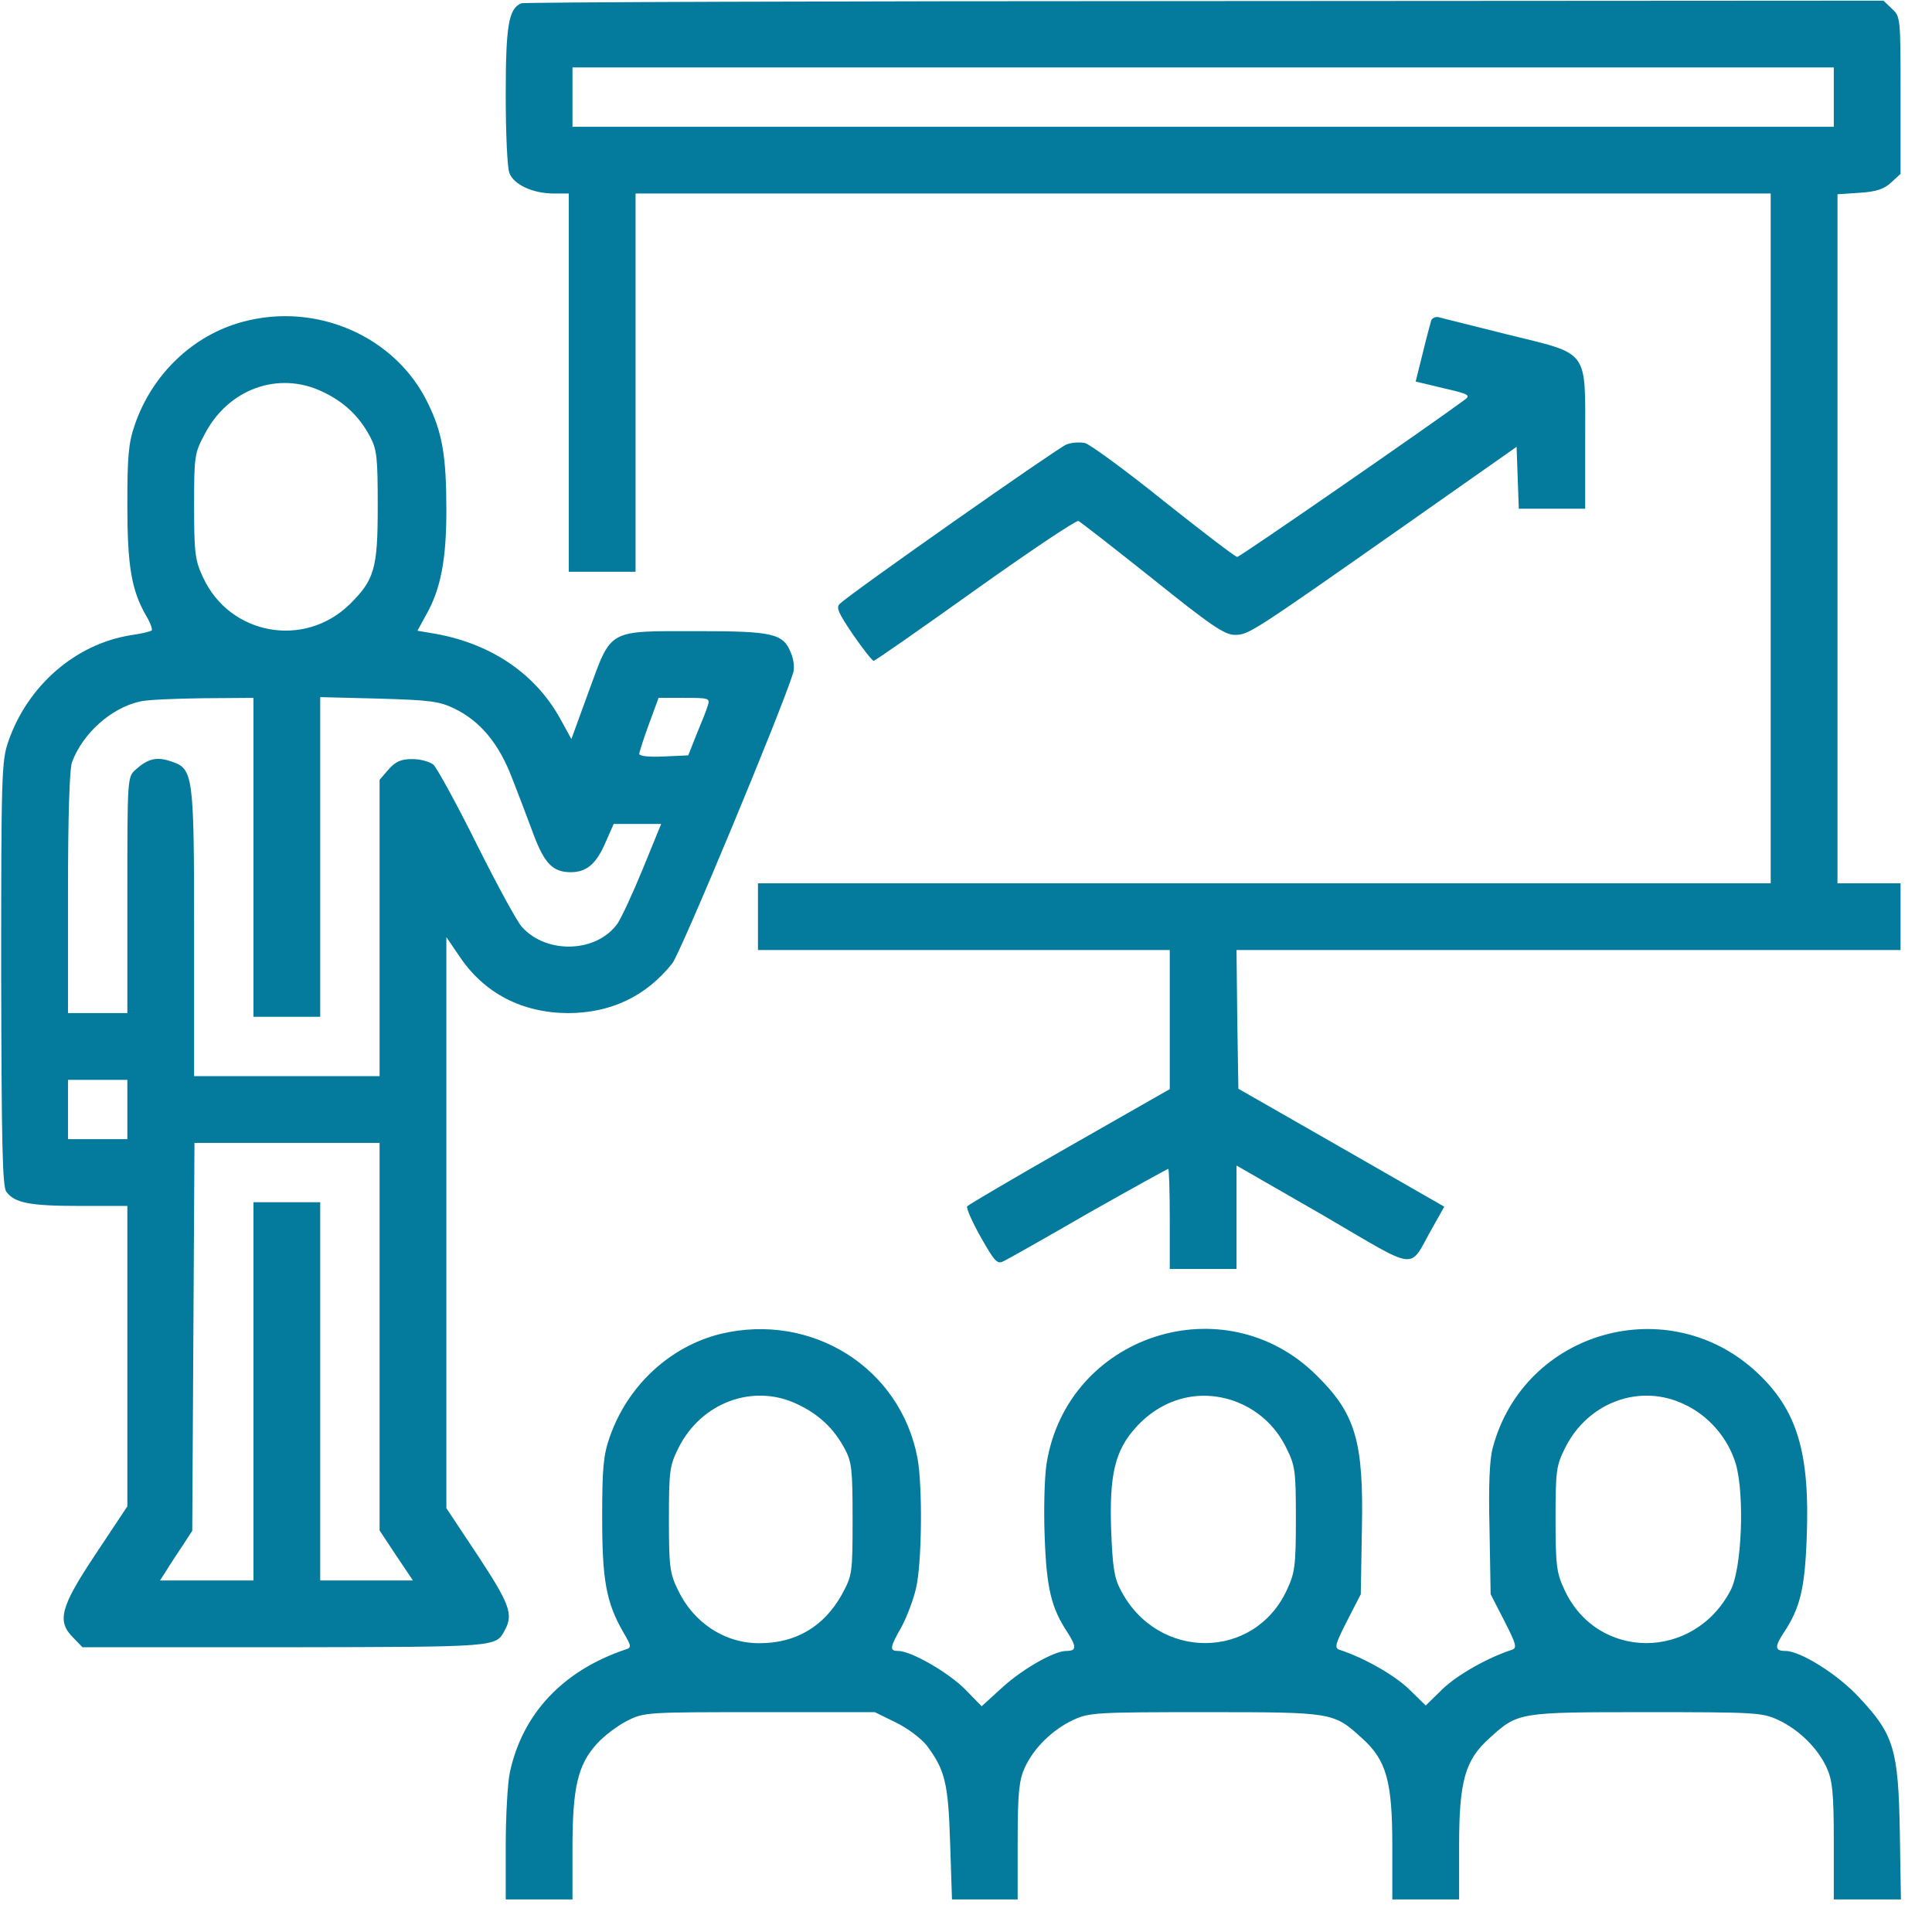
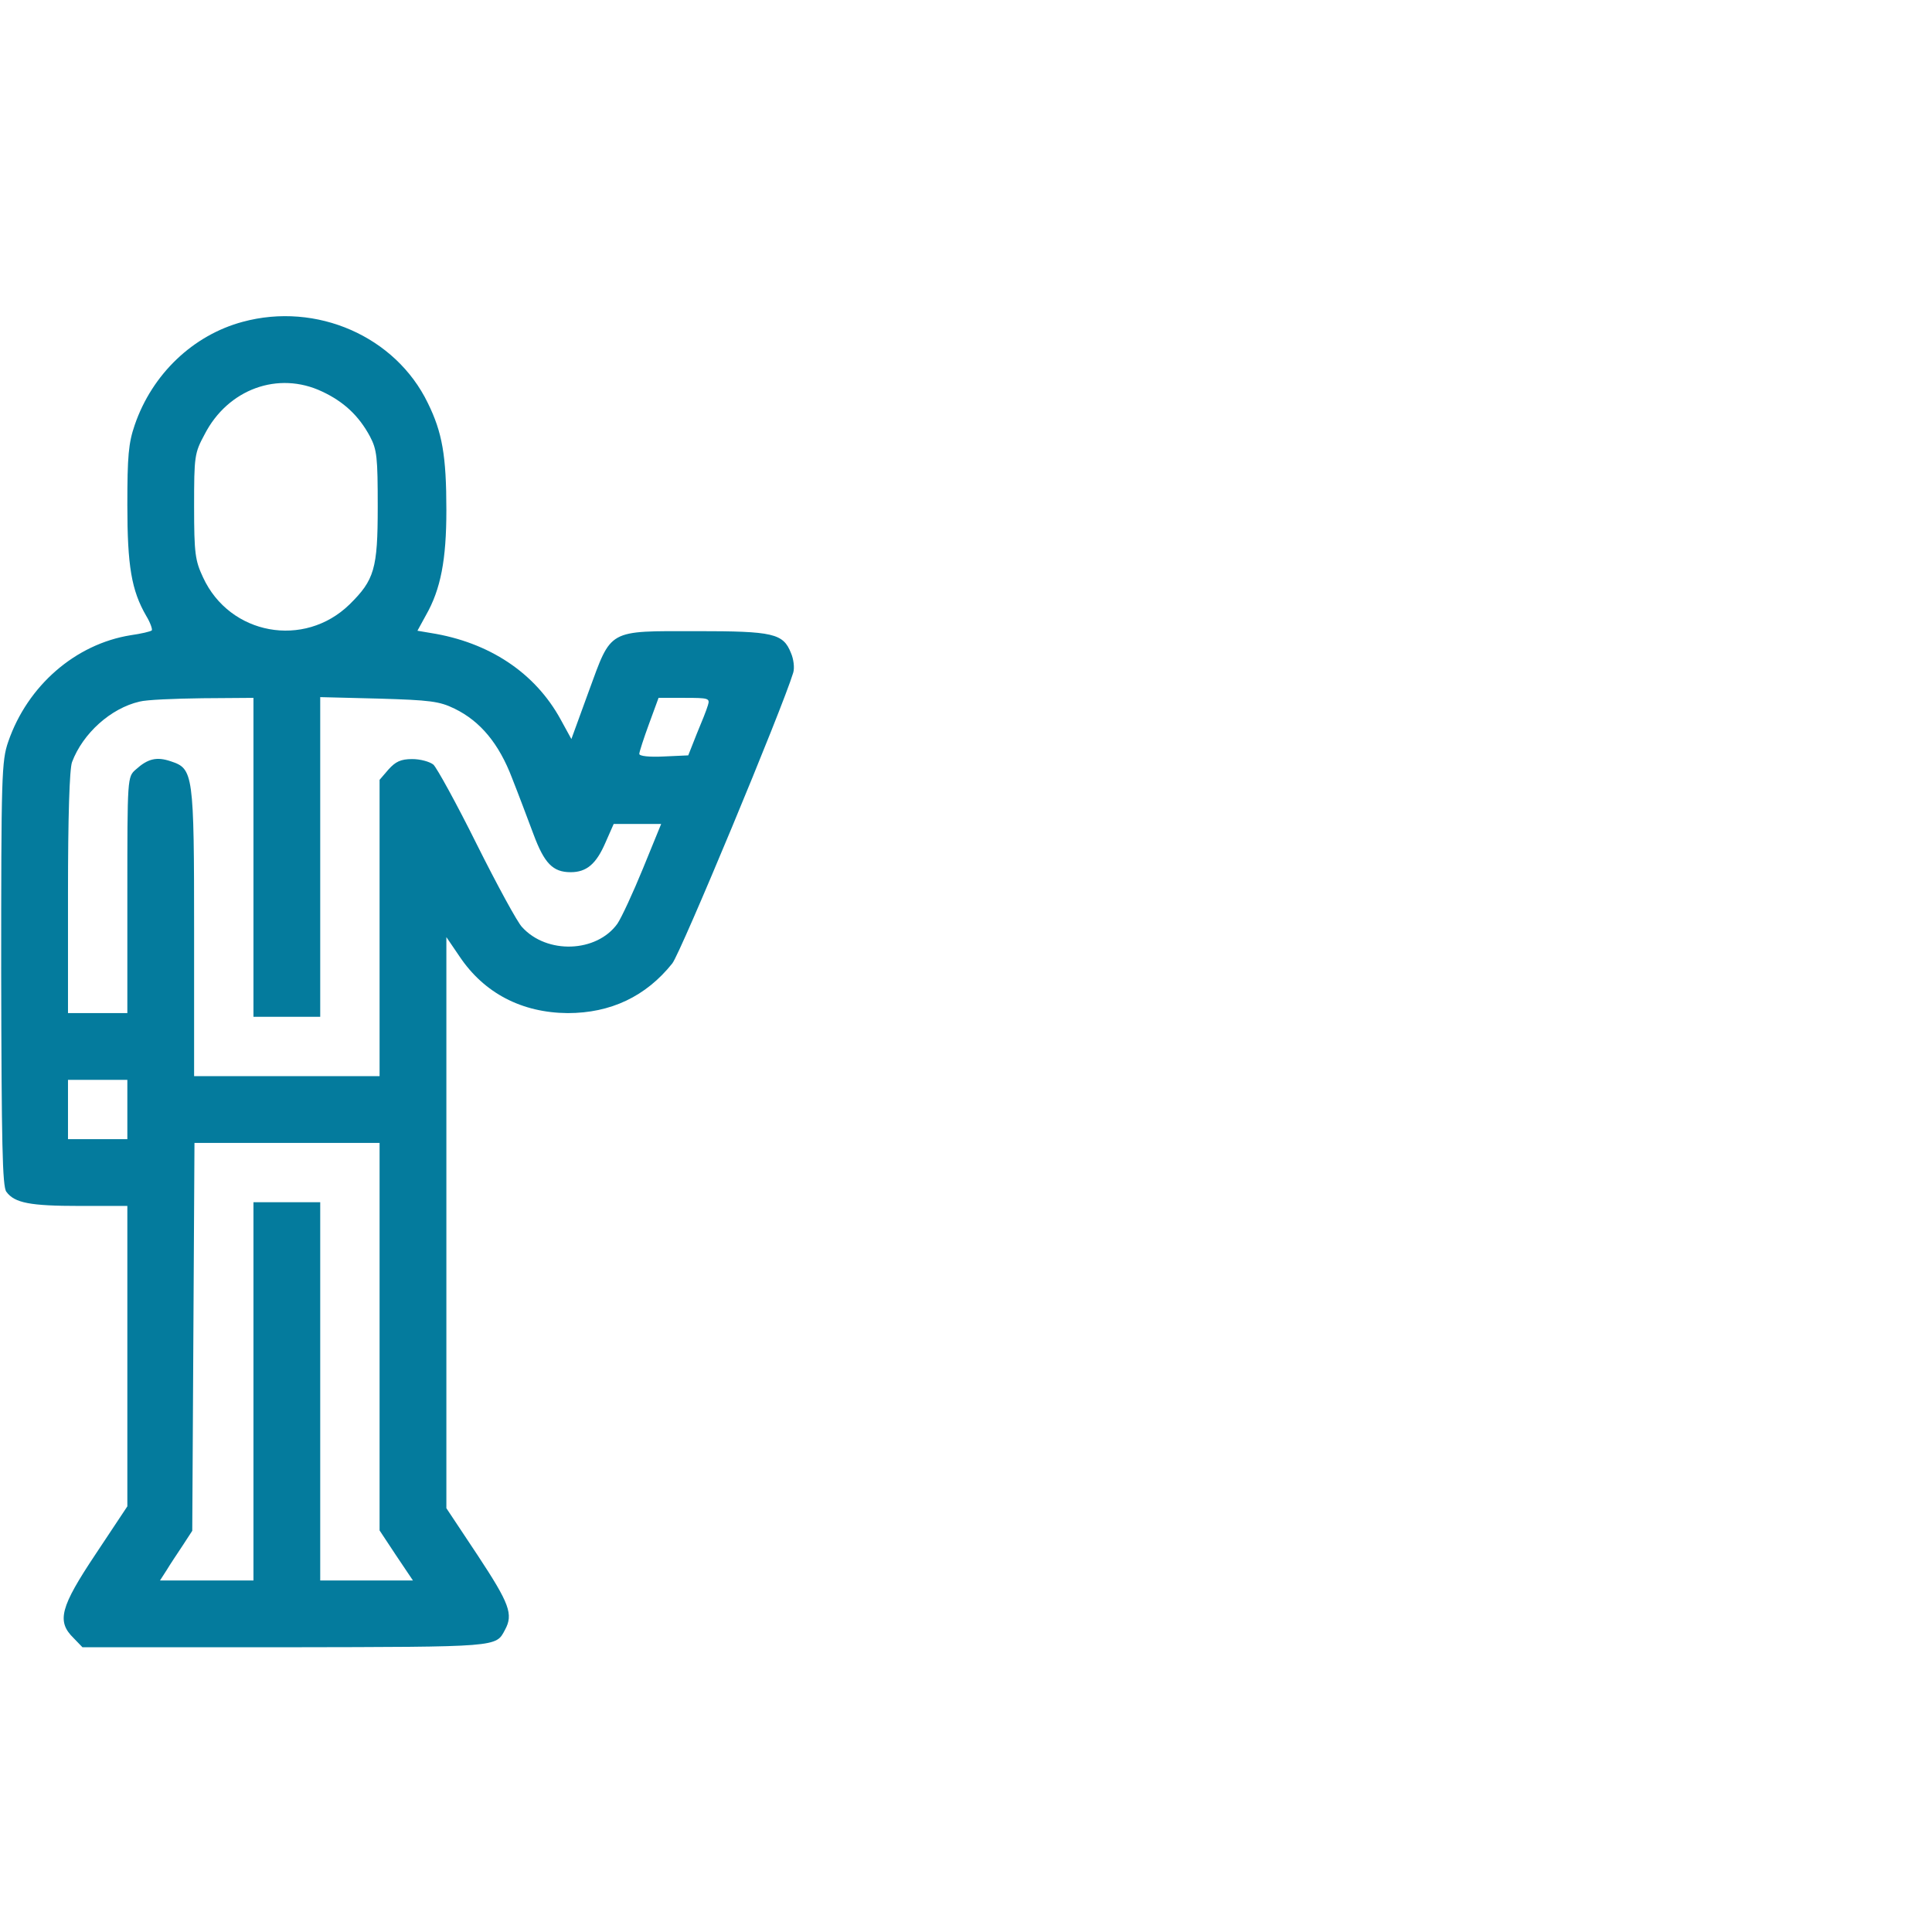
<svg xmlns="http://www.w3.org/2000/svg" width="47" height="47" viewBox="0 0 47 47" fill="none">
-   <path d="M12.682 0.08C12.375 0.206 12.303 0.612 12.303 2.308C12.303 3.228 12.339 4.076 12.393 4.212C12.501 4.491 12.961 4.708 13.476 4.708H13.837V9.309V13.91H14.649H15.461V9.309V4.708H29.269H43.076V13.098V21.488H30.758H18.439V22.3V23.112H23.448H28.457V24.799V26.495L26.02 27.885C24.675 28.652 23.556 29.31 23.529 29.346C23.502 29.392 23.656 29.734 23.863 30.104C24.215 30.718 24.26 30.763 24.432 30.673C24.54 30.619 25.47 30.095 26.498 29.5C27.536 28.913 28.402 28.435 28.421 28.435C28.439 28.435 28.457 28.985 28.457 29.653V30.871H29.269H30.081V29.617V28.354L32.184 29.563C34.566 30.952 34.25 30.916 34.846 29.87L35.135 29.355L32.635 27.921L30.126 26.486L30.099 24.799L30.081 23.112H38.158H46.235V22.3V21.488H45.468H44.701V13.107V4.726L45.242 4.69C45.648 4.663 45.838 4.6 46.009 4.437L46.235 4.23V2.317C46.235 0.441 46.235 0.404 46.027 0.215L45.82 0.016L29.305 0.026C20.226 0.026 12.745 0.053 12.682 0.08ZM44.611 2.362V3.084H29.269H13.927V2.362V1.64H29.269H44.611V2.362Z" fill="#047B9D" />
  <path d="M5.904 7.829C4.695 8.154 3.702 9.101 3.278 10.337C3.125 10.779 3.098 11.104 3.098 12.286C3.098 13.766 3.197 14.361 3.558 14.984C3.657 15.146 3.711 15.308 3.693 15.335C3.666 15.363 3.432 15.417 3.179 15.453C1.834 15.669 0.67 16.68 0.201 18.042C0.038 18.511 0.029 18.863 0.029 23.69C0.038 27.776 0.056 28.877 0.156 28.994C0.354 29.265 0.733 29.337 1.933 29.337H3.098V32.991V36.645L2.331 37.8C1.464 39.099 1.374 39.442 1.789 39.848L2.006 40.073H6.951C12.167 40.064 12.059 40.073 12.285 39.649C12.492 39.27 12.393 39.009 11.626 37.845L10.859 36.69V29.743V22.797L11.184 23.275C11.779 24.159 12.691 24.637 13.81 24.646C14.857 24.646 15.714 24.24 16.355 23.437C16.562 23.175 19.035 17.23 19.297 16.364C19.333 16.247 19.306 16.03 19.242 15.886C19.053 15.408 18.809 15.354 16.95 15.354C14.766 15.354 14.884 15.29 14.324 16.815L13.9 17.979L13.638 17.501C13.016 16.364 11.897 15.624 10.48 15.399L10.155 15.344L10.362 14.966C10.723 14.334 10.859 13.612 10.859 12.412C10.859 11.086 10.759 10.518 10.408 9.805C9.622 8.181 7.7 7.342 5.904 7.829ZM7.836 9.525C8.359 9.769 8.729 10.112 9 10.617C9.171 10.942 9.189 11.122 9.189 12.331C9.189 13.838 9.108 14.108 8.503 14.704C7.402 15.777 5.588 15.453 4.939 14.045C4.749 13.639 4.722 13.468 4.722 12.322C4.722 11.104 4.731 11.023 4.975 10.572C5.543 9.462 6.771 9.02 7.836 9.525ZM6.166 20.857V24.736H6.978H7.79V20.848V16.959L9.216 16.995C10.462 17.032 10.687 17.059 11.057 17.239C11.689 17.546 12.14 18.096 12.456 18.926C12.61 19.314 12.844 19.937 12.979 20.297C13.241 21.001 13.449 21.218 13.882 21.218C14.27 21.218 14.505 21.019 14.73 20.496L14.929 20.045H15.506H16.084L15.642 21.127C15.398 21.723 15.118 22.327 15.019 22.472C14.514 23.175 13.304 23.221 12.7 22.553C12.591 22.445 12.095 21.533 11.599 20.541C11.102 19.54 10.624 18.674 10.543 18.601C10.453 18.529 10.227 18.466 10.028 18.466C9.749 18.466 9.622 18.529 9.451 18.719L9.234 18.971V22.58V26.18H6.978H4.722V22.706C4.722 18.8 4.704 18.701 4.154 18.52C3.811 18.403 3.594 18.457 3.305 18.719C3.098 18.899 3.098 18.908 3.098 21.777V24.646H2.376H1.654V21.723C1.654 19.882 1.69 18.701 1.753 18.538C2.015 17.843 2.692 17.23 3.395 17.068C3.558 17.023 4.244 16.995 4.93 16.986L6.166 16.977V20.857ZM17.221 17.158C17.194 17.257 17.068 17.573 16.95 17.852L16.743 18.376L16.147 18.403C15.795 18.421 15.552 18.394 15.552 18.34C15.552 18.295 15.66 17.961 15.786 17.618L16.021 16.977H16.652C17.239 16.977 17.275 16.986 17.221 17.158ZM3.098 26.992V27.713H2.376H1.654V26.992V26.27H2.376H3.098V26.992ZM9.234 32.522V37.231L9.64 37.845L10.046 38.449H8.918H7.79V33.848V29.247H6.978H6.166V33.848V38.449H5.029H3.892L4.054 38.197C4.135 38.061 4.316 37.791 4.442 37.601L4.677 37.24L4.704 32.522L4.731 27.804H6.978H9.234V32.522Z" fill="#047B9D" />
-   <path d="M34.818 7.793C34.8 7.856 34.701 8.217 34.61 8.596L34.439 9.282L35.116 9.444C35.748 9.589 35.784 9.616 35.621 9.733C34.728 10.392 30.161 13.549 30.098 13.549C30.053 13.549 29.25 12.936 28.32 12.196C27.391 11.447 26.524 10.816 26.398 10.779C26.272 10.752 26.064 10.761 25.938 10.816C25.73 10.897 20.74 14.397 20.433 14.686C20.334 14.776 20.388 14.902 20.749 15.435C20.992 15.787 21.218 16.075 21.254 16.075C21.29 16.075 22.4 15.299 23.727 14.352C25.044 13.414 26.172 12.656 26.236 12.674C26.29 12.701 27.102 13.333 28.041 14.081C29.457 15.218 29.791 15.444 30.035 15.444C30.378 15.444 30.405 15.426 34.276 12.71L36.894 10.87L36.921 11.627L36.948 12.376H37.751H38.563V10.671C38.563 8.47 38.681 8.632 36.668 8.136C35.847 7.928 35.107 7.748 35.017 7.721C34.935 7.694 34.845 7.73 34.818 7.793Z" fill="#047B9D" />
-   <path d="M17.528 32.45C16.292 32.757 15.263 33.713 14.83 34.967C14.676 35.409 14.649 35.734 14.649 36.916C14.649 38.44 14.748 38.981 15.155 39.694C15.362 40.046 15.371 40.082 15.218 40.127C13.693 40.642 12.709 41.688 12.402 43.123C12.348 43.384 12.303 44.187 12.303 44.9V46.208H13.115H13.927V44.963C13.927 43.492 14.053 42.933 14.523 42.419C14.694 42.229 15.028 41.977 15.263 41.859C15.678 41.652 15.741 41.652 18.485 41.652H21.282L21.797 41.905C22.076 42.04 22.41 42.292 22.546 42.464C22.988 43.059 23.069 43.366 23.114 44.837L23.159 46.208H23.953H24.757V44.783C24.757 43.61 24.793 43.303 24.928 43.005C25.145 42.527 25.605 42.076 26.11 41.841C26.498 41.661 26.67 41.652 29.314 41.652C32.428 41.652 32.437 41.652 33.131 42.283C33.727 42.816 33.871 43.33 33.871 44.9V46.208H34.684H35.496V44.9C35.496 43.33 35.64 42.816 36.236 42.283C36.931 41.652 36.94 41.652 40.053 41.652C42.697 41.652 42.869 41.661 43.257 41.841C43.762 42.076 44.222 42.527 44.439 43.005C44.575 43.303 44.611 43.61 44.611 44.783V46.208H45.432H46.244L46.217 44.557C46.181 42.554 46.073 42.193 45.224 41.291C44.71 40.732 43.798 40.163 43.437 40.163C43.176 40.163 43.167 40.064 43.392 39.721C43.789 39.126 43.907 38.648 43.952 37.412C44.033 35.355 43.726 34.317 42.761 33.406C40.613 31.376 37.084 32.359 36.317 35.21C36.236 35.49 36.209 36.14 36.236 37.204L36.263 38.783L36.597 39.433C36.886 40.001 36.913 40.091 36.777 40.136C36.191 40.326 35.46 40.741 35.099 41.084L34.684 41.49L34.269 41.084C33.907 40.741 33.176 40.326 32.59 40.136C32.455 40.091 32.482 40.001 32.77 39.433L33.104 38.783L33.131 37.204C33.176 35.066 32.978 34.398 32.039 33.469C29.792 31.223 25.957 32.477 25.46 35.607C25.406 35.959 25.388 36.762 25.415 37.412C25.46 38.648 25.578 39.126 25.975 39.721C26.192 40.064 26.192 40.163 25.939 40.163C25.641 40.163 24.874 40.605 24.387 41.047L23.881 41.508L23.484 41.102C23.087 40.696 22.167 40.163 21.851 40.163C21.634 40.163 21.643 40.082 21.932 39.577C22.058 39.342 22.221 38.918 22.284 38.639C22.428 38.043 22.446 36.149 22.32 35.472C21.905 33.271 19.748 31.918 17.528 32.45ZM19.387 34.155C19.91 34.398 20.28 34.741 20.551 35.246C20.723 35.571 20.741 35.752 20.741 36.961C20.741 38.287 20.732 38.323 20.479 38.792C20.046 39.568 19.36 39.974 18.485 39.974C17.636 39.983 16.869 39.478 16.49 38.675C16.292 38.269 16.273 38.097 16.273 36.952C16.273 35.77 16.292 35.653 16.508 35.219C17.059 34.119 18.322 33.65 19.387 34.155ZM30 34.074C30.568 34.272 31.02 34.669 31.29 35.219C31.507 35.653 31.525 35.77 31.525 36.952C31.525 38.097 31.498 38.269 31.308 38.675C30.514 40.398 28.159 40.407 27.265 38.684C27.103 38.386 27.067 38.115 27.031 37.222C26.986 35.887 27.121 35.292 27.626 34.732C28.258 34.029 29.142 33.785 30 34.074ZM40.956 34.155C41.569 34.434 42.039 34.985 42.228 35.616C42.445 36.374 42.373 38.17 42.102 38.684C41.208 40.407 38.853 40.398 38.059 38.675C37.869 38.269 37.842 38.097 37.842 36.952C37.842 35.77 37.86 35.653 38.077 35.219C38.627 34.119 39.882 33.65 40.956 34.155Z" fill="#047B9D" />
</svg>